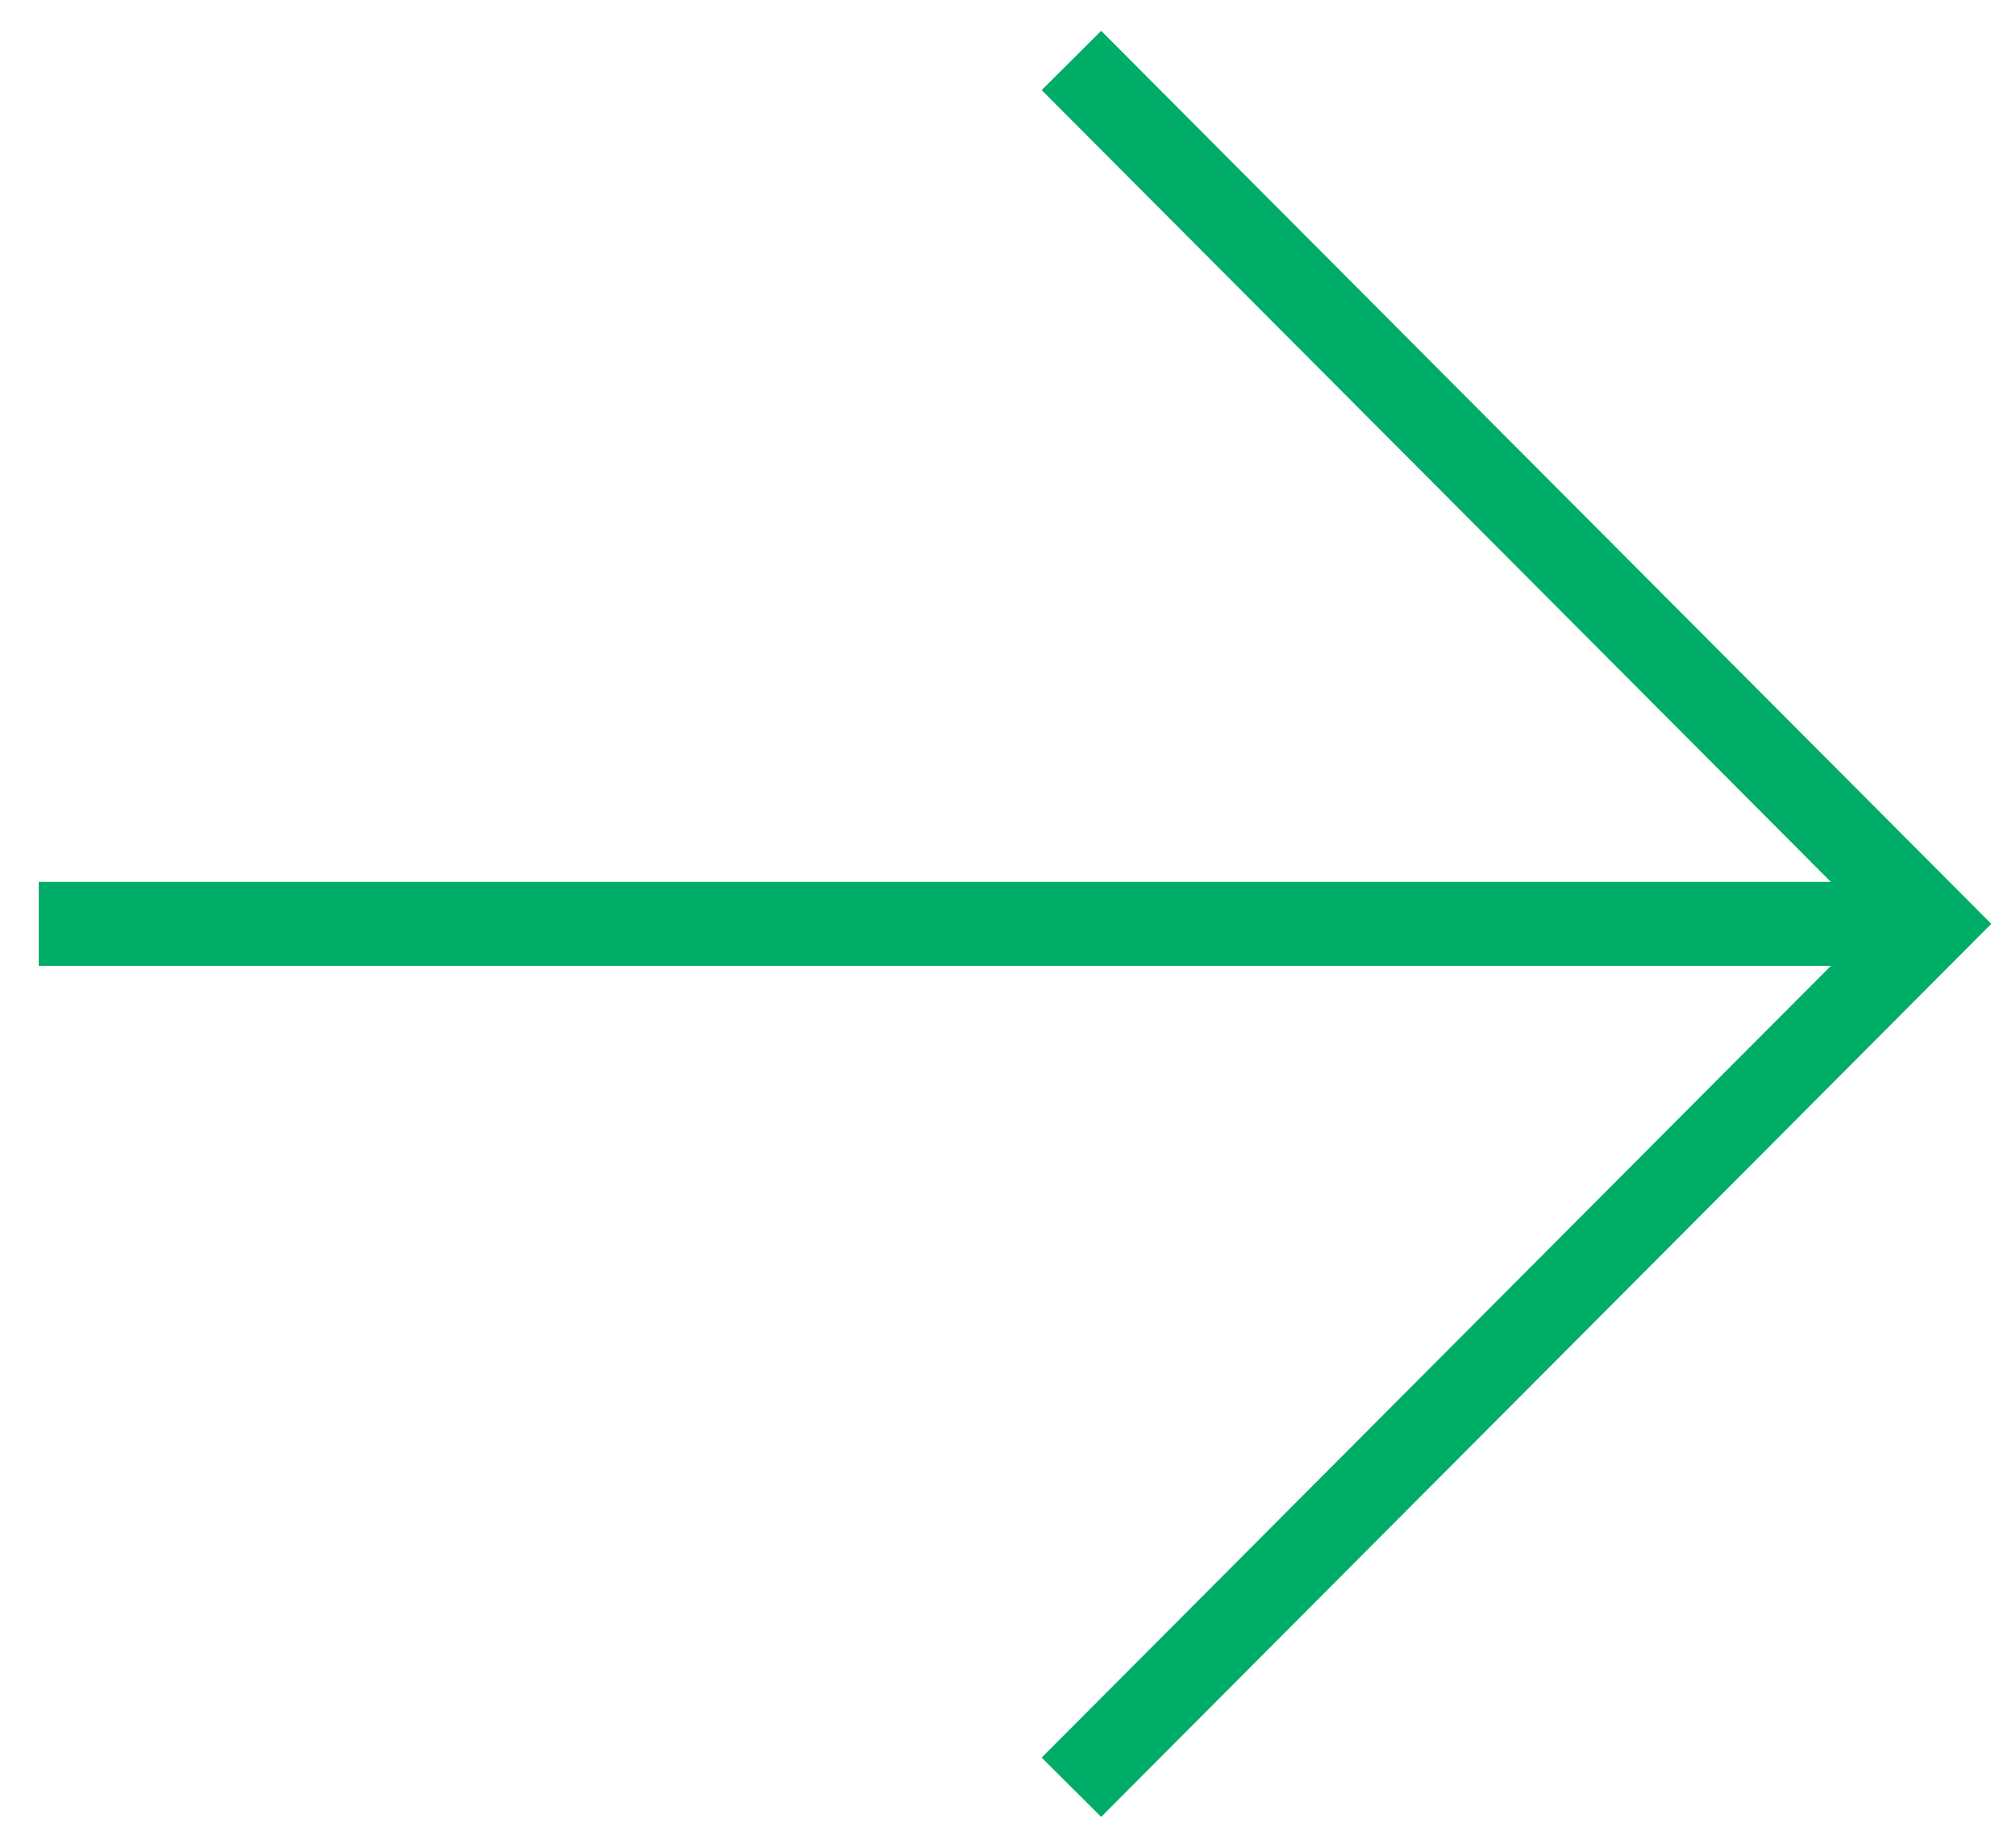
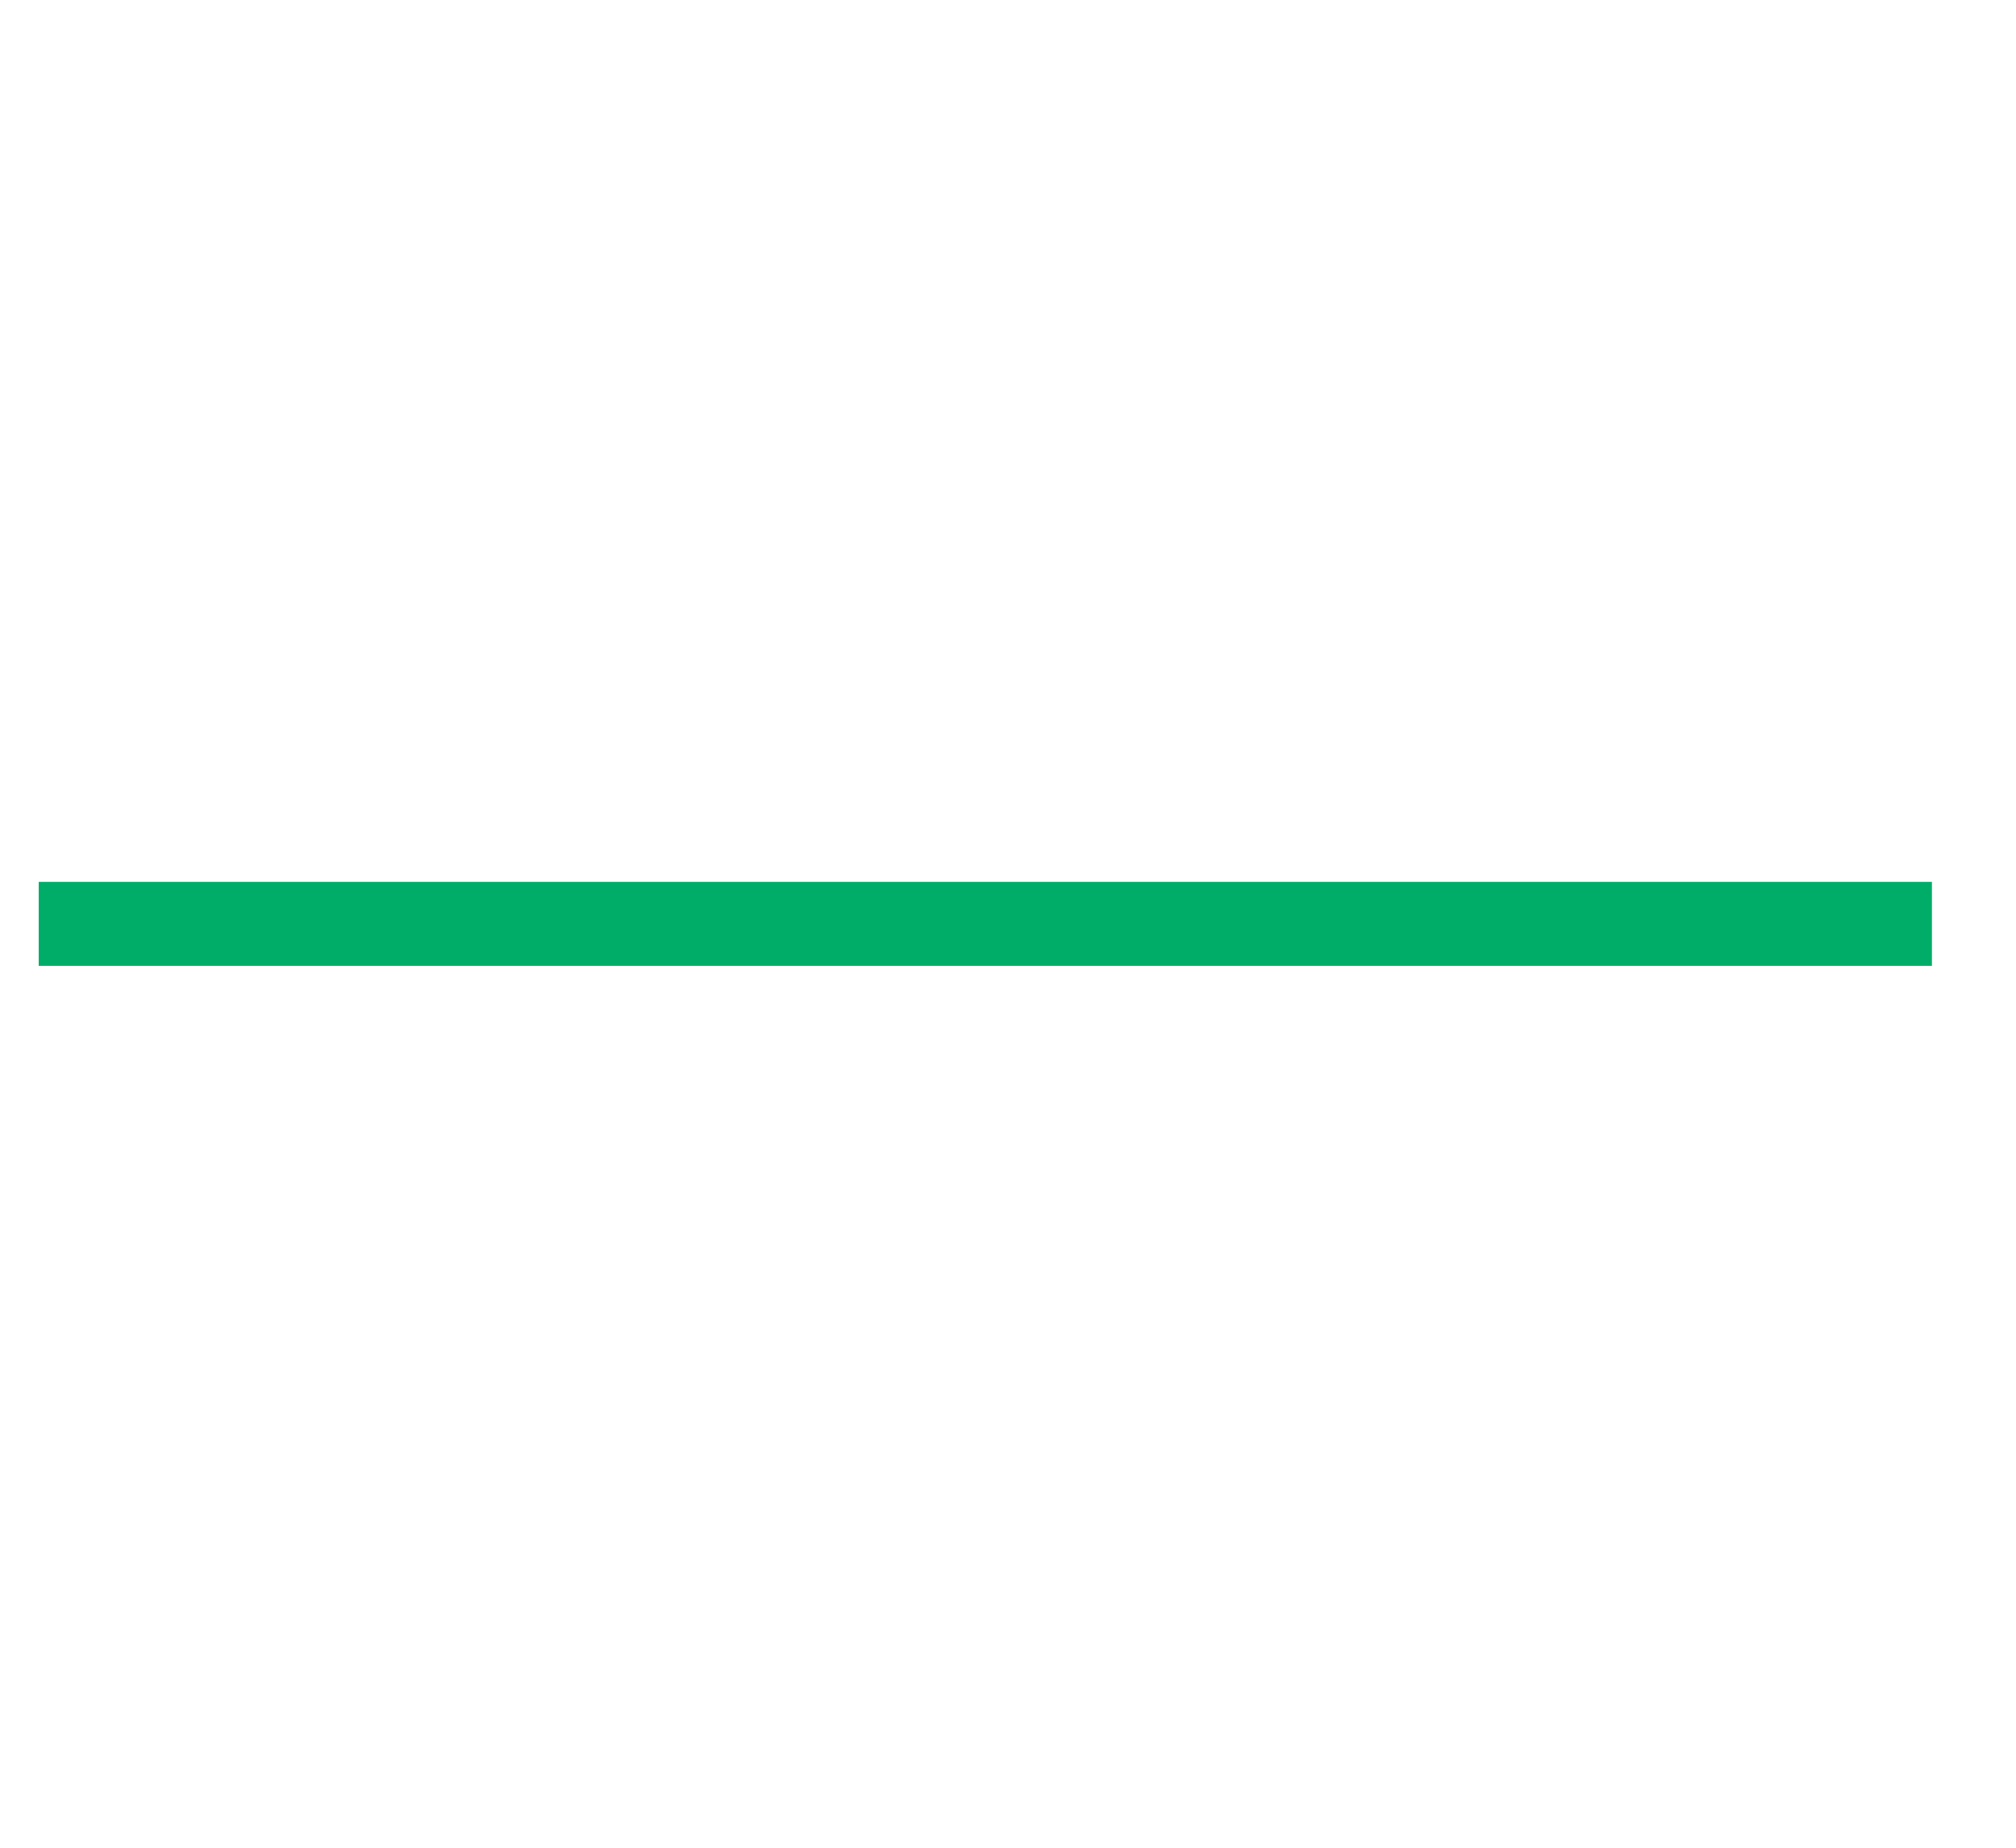
<svg xmlns="http://www.w3.org/2000/svg" width="24" height="22" viewBox="0 0 24 22" fill="none">
  <path d="M0.461 11H22.999" stroke="#00AD68" />
-   <path d="M12.755 0.72L23 11L12.755 21.28" stroke="#00AD68" />
</svg>